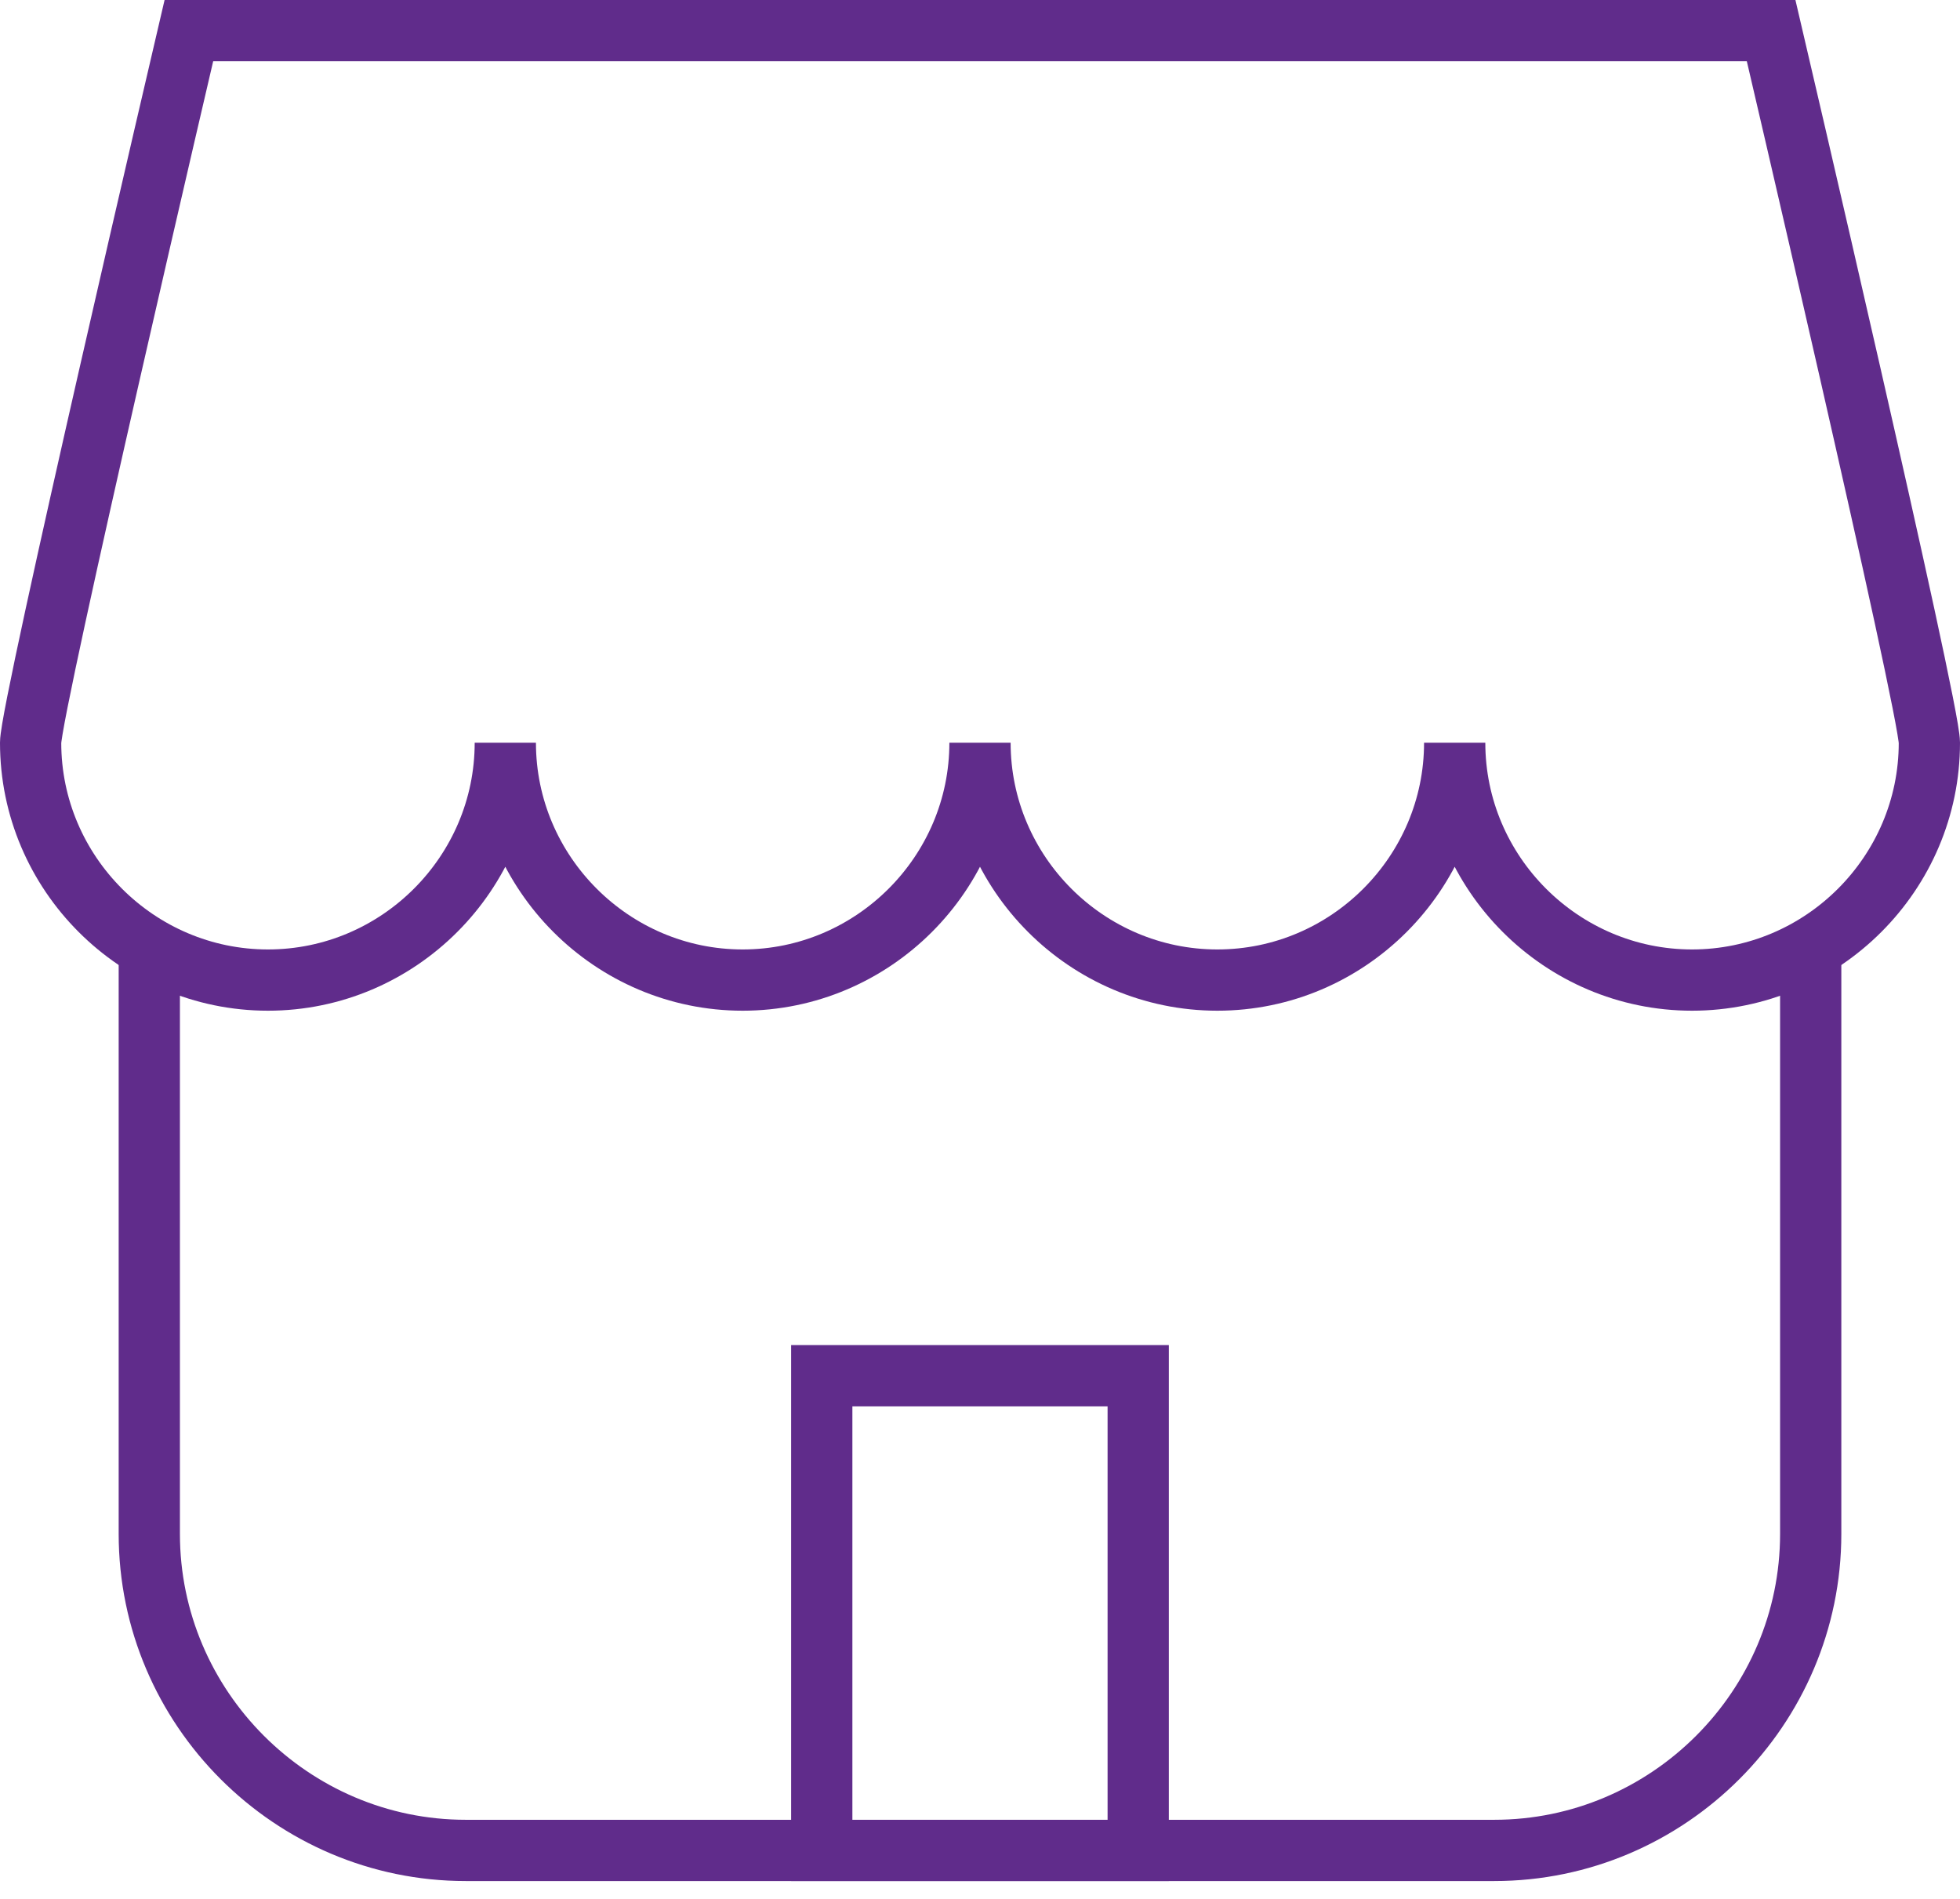
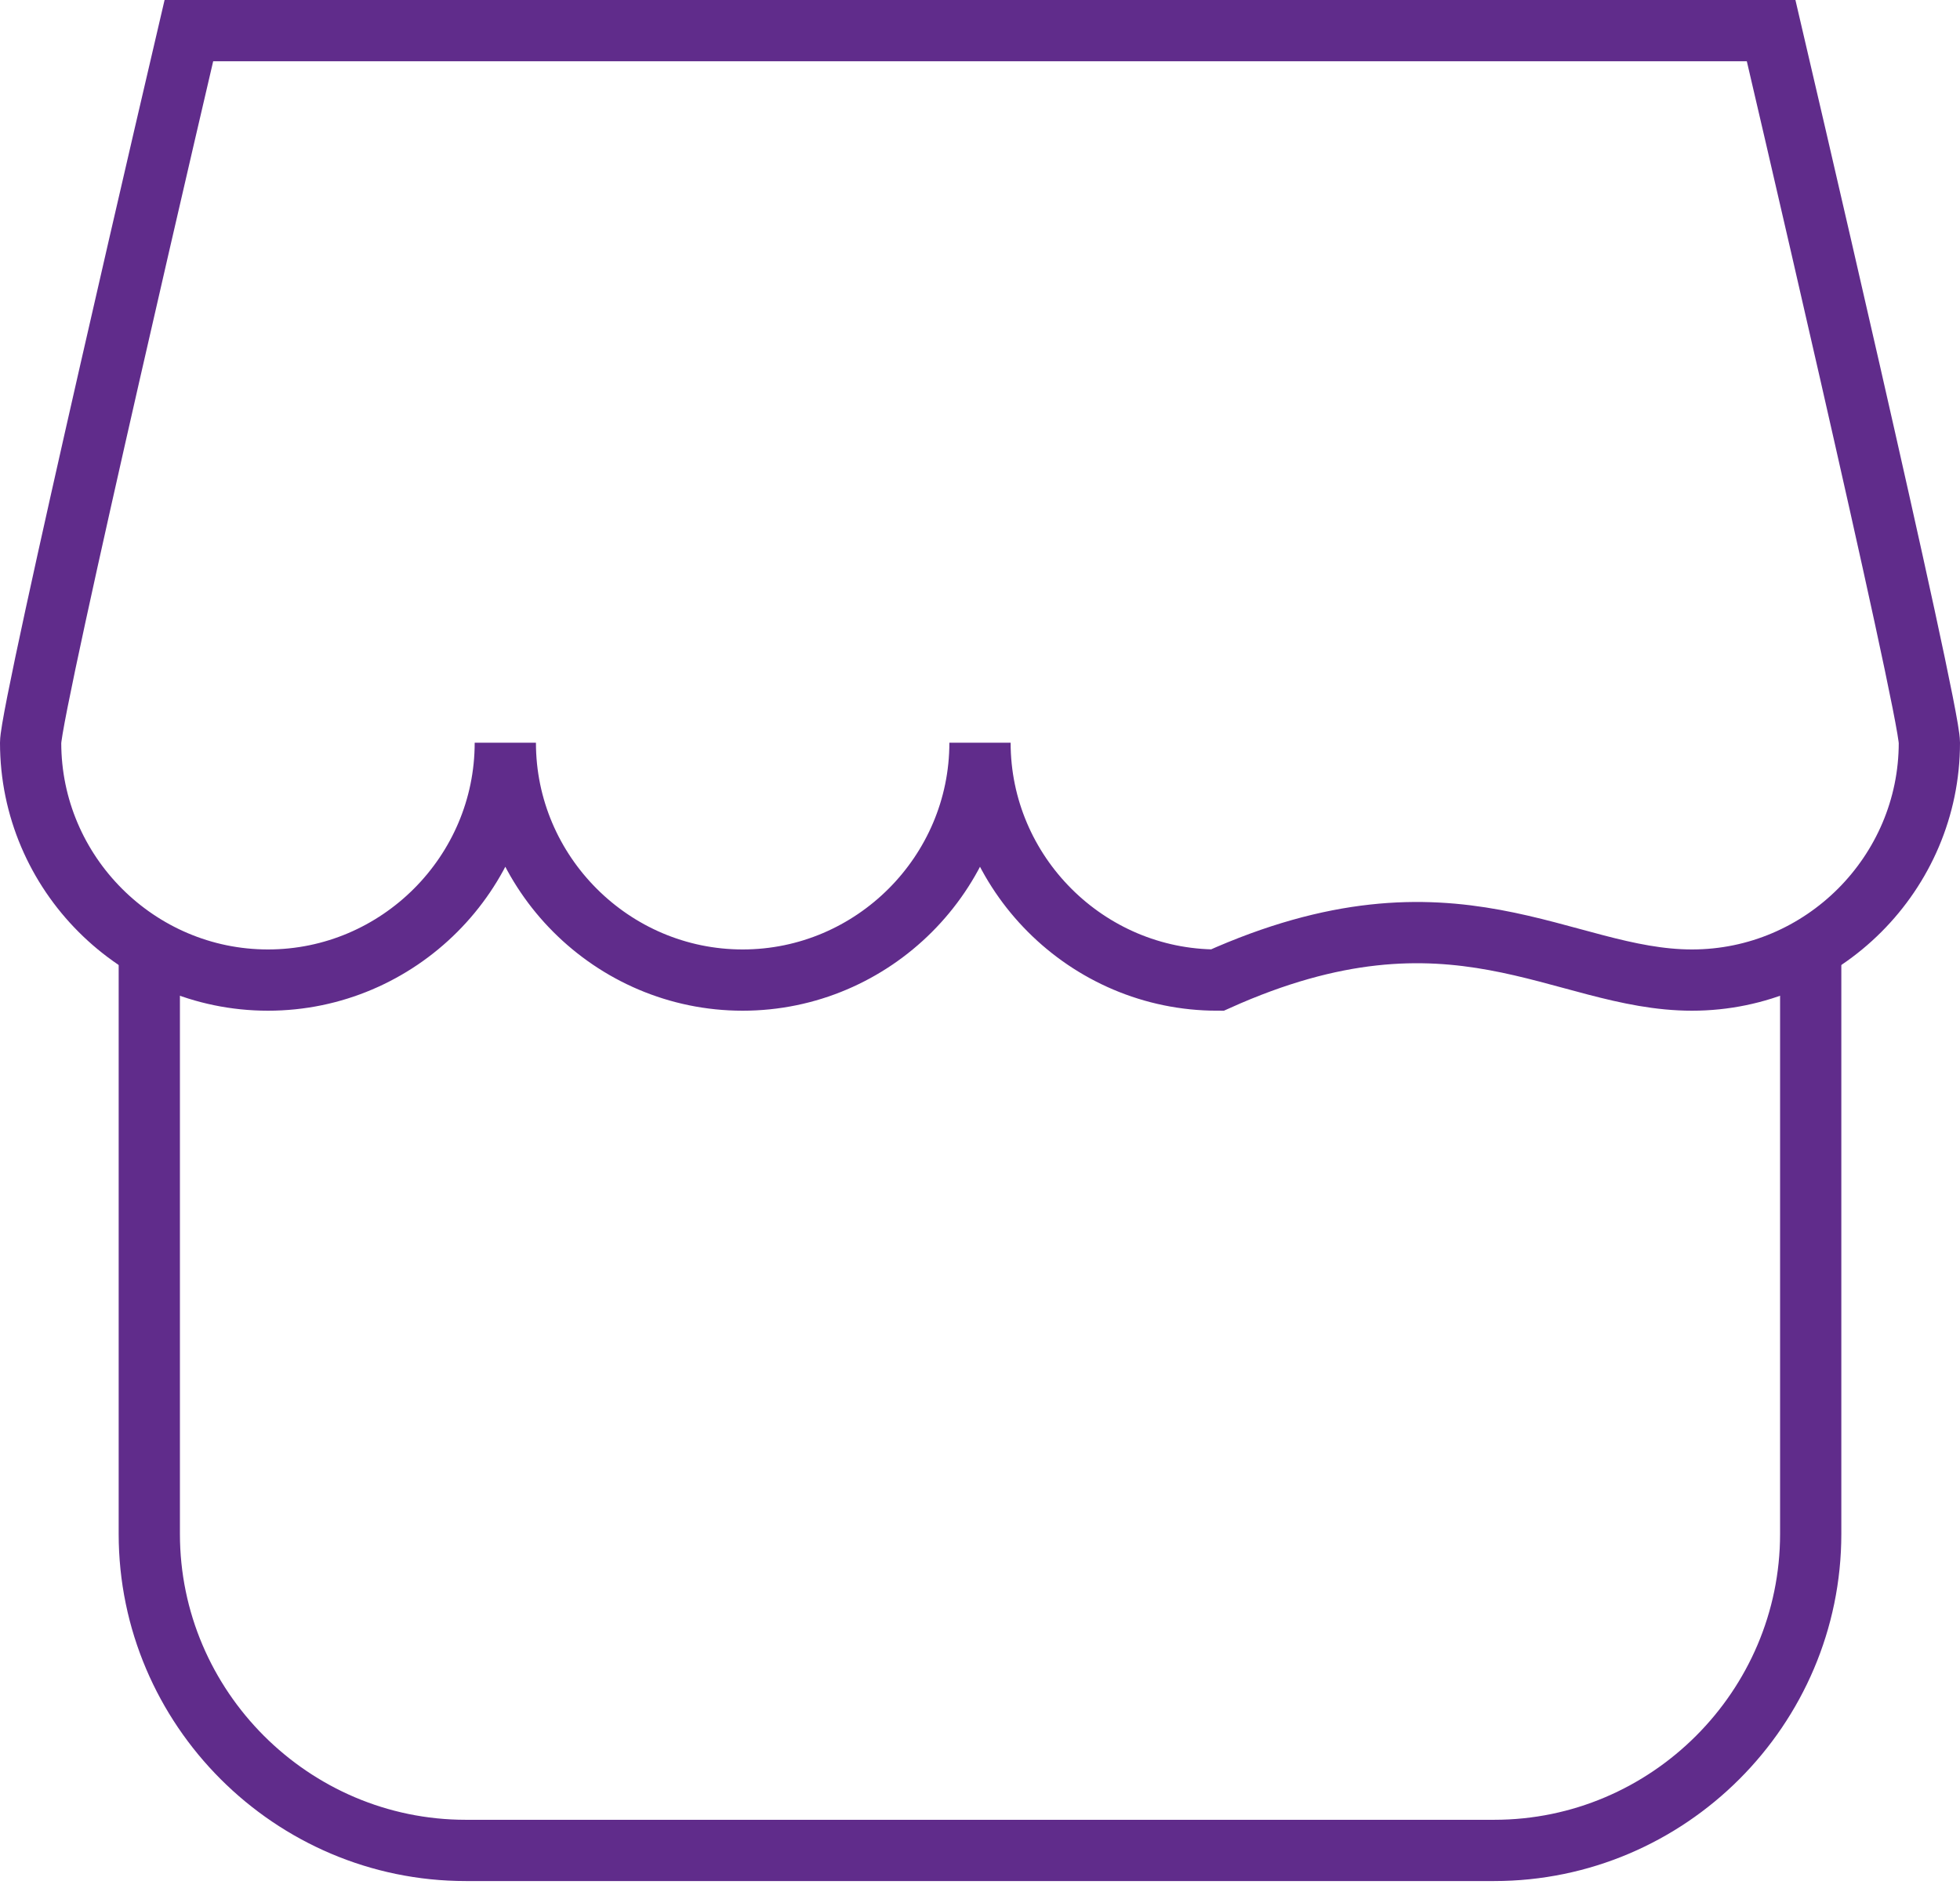
<svg xmlns="http://www.w3.org/2000/svg" width="64px" height="62px" viewBox="0 0 64 62" version="1.1">
  <title>88898632-A34A-42BB-B89A-1DE97F3F70BF</title>
  <g id="WEB" stroke="none" stroke-width="1" fill="none" fill-rule="evenodd">
    <g id="quick-checkout-d" transform="translate(-159, -2318)" stroke="#602C8B" stroke-width="2">
      <g id="store" transform="translate(160, 2319)">
        <path d="M58.125,29.708 L58.125,49.083 C58.125,54.767 53.475,59.417 47.792,59.417 L14.208,59.417 C8.525,59.417 3.875,54.767 3.875,49.083 L3.875,29.708" id="Path" />
-         <path d="M56.833,0 L5.167,0 C5.167,0 0,22.087 0,23.25 C0,27.512 3.487,31 7.75,31 C12.012,31 15.5,27.512 15.5,23.25 C15.5,27.512 18.988,31 23.25,31 C27.512,31 31,27.512 31,23.25 C31,27.512 34.487,31 38.75,31 C43.013,31 46.5,27.512 46.5,23.25 C46.5,27.512 49.987,31 54.25,31 C58.513,31 62,27.512 62,23.25 C62,22.087 56.833,0 56.833,0 Z" id="Path" />
-         <rect id="Rectangle" x="25.833" y="43.917" width="10.333" height="15.5" />
+         <path d="M56.833,0 L5.167,0 C5.167,0 0,22.087 0,23.25 C0,27.512 3.487,31 7.75,31 C12.012,31 15.5,27.512 15.5,23.25 C15.5,27.512 18.988,31 23.25,31 C27.512,31 31,27.512 31,23.25 C31,27.512 34.487,31 38.75,31 C46.5,27.512 49.987,31 54.25,31 C58.513,31 62,27.512 62,23.25 C62,22.087 56.833,0 56.833,0 Z" id="Path" />
      </g>
    </g>
  </g>
</svg>